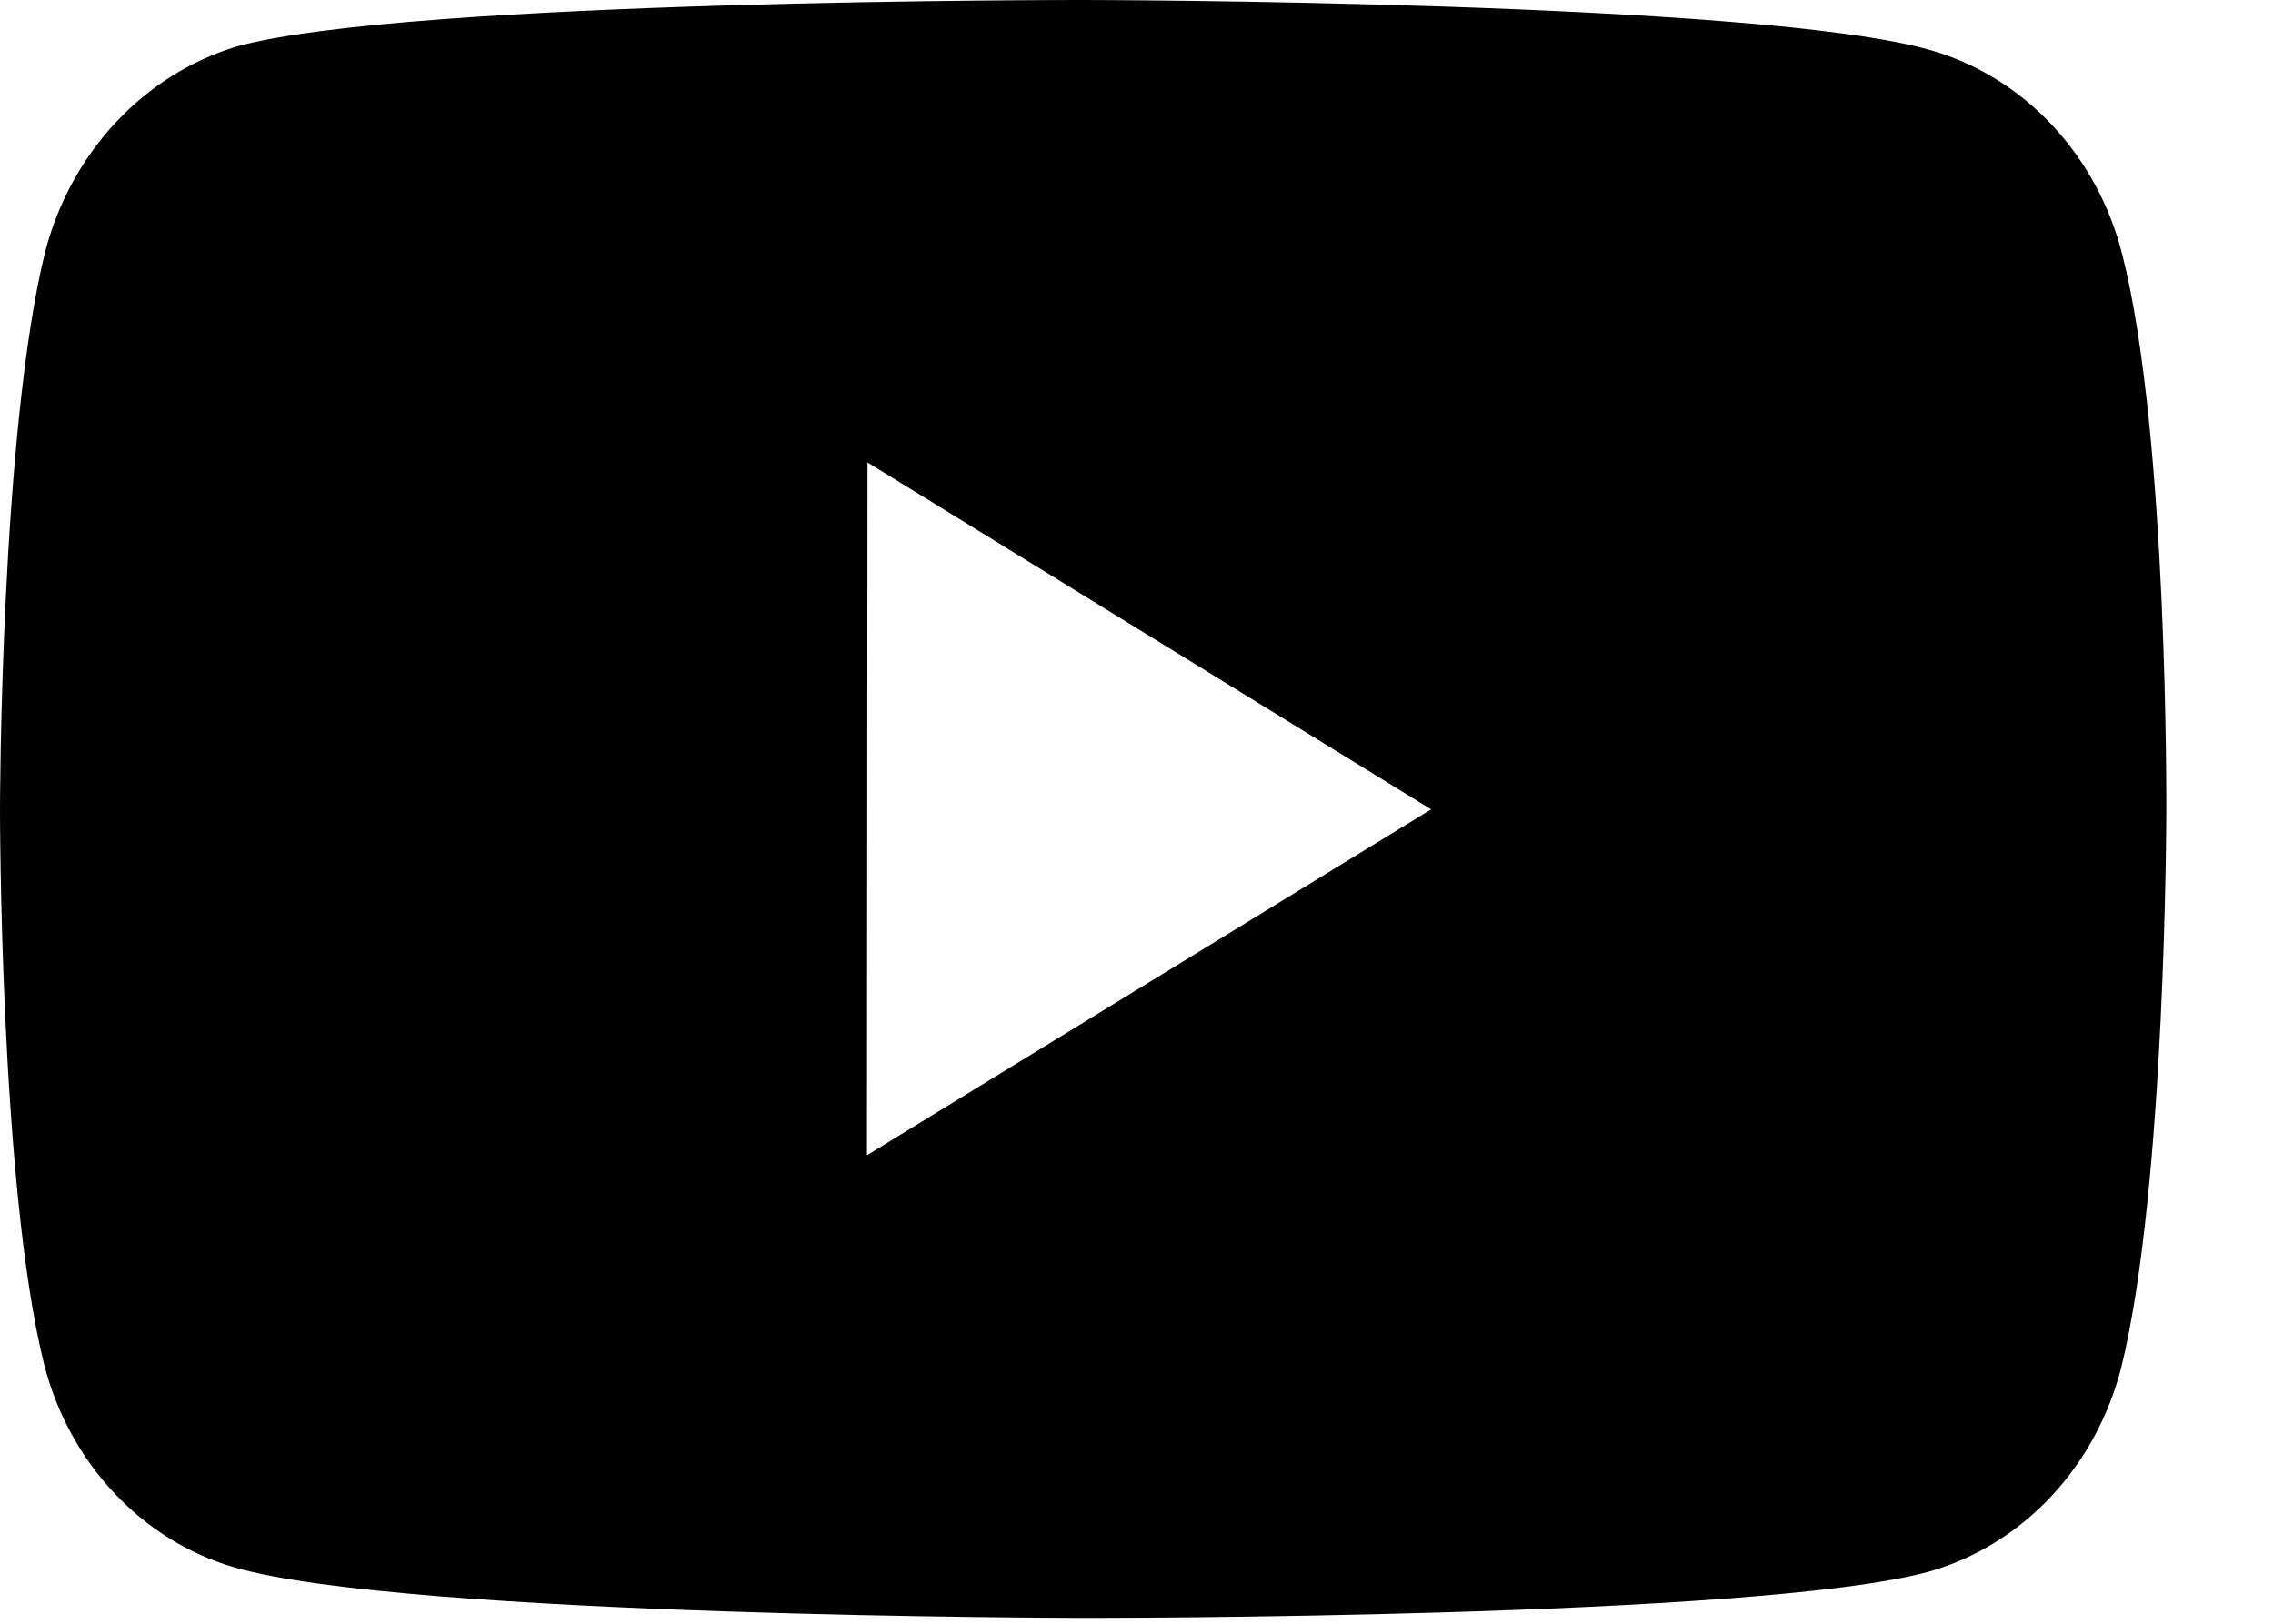
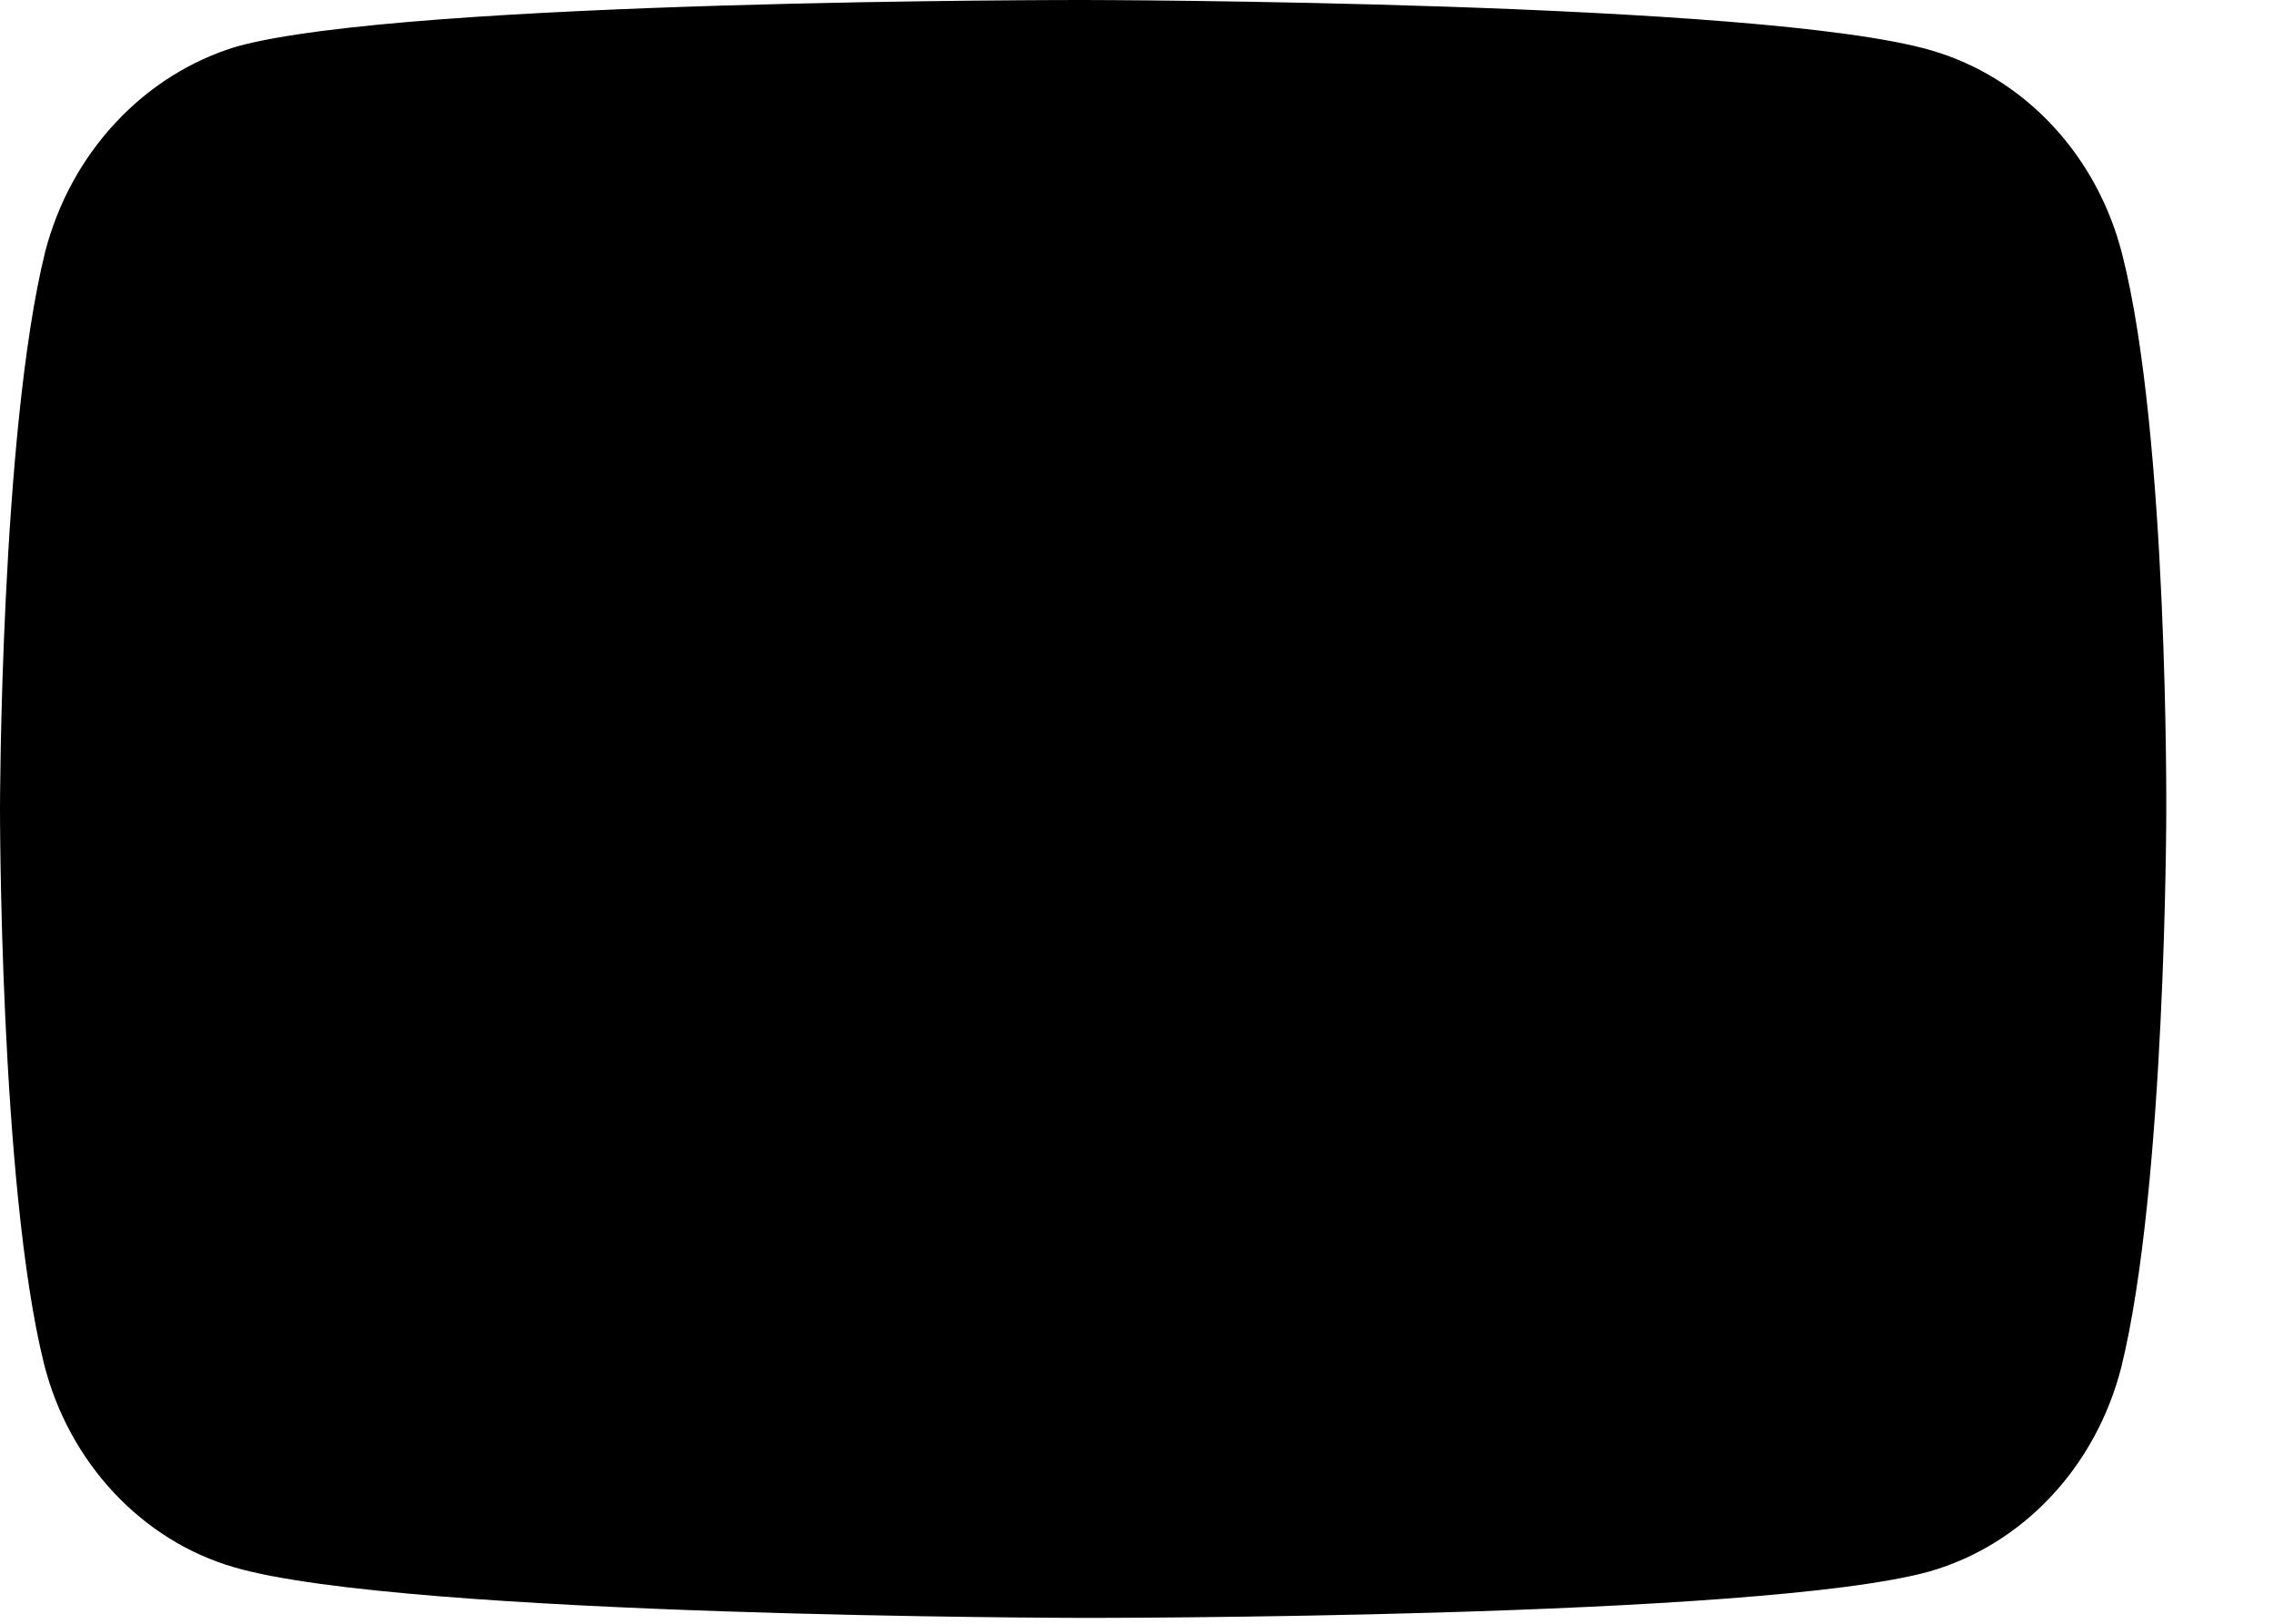
<svg xmlns="http://www.w3.org/2000/svg" fill="none" height="15" viewBox="0 0 21 15" width="21">
-   <path d="M19.607 2.35C19.493 1.899 19.27 1.488 18.961 1.158C18.652 0.827 18.267 0.589 17.845 0.466C16.279 0.007 10.014 8.10294e-06 10.014 8.10294e-06C10.014 8.10294e-06 3.75 -0.007 2.183 0.431C1.761 0.559 1.377 0.801 1.068 1.133C0.758 1.465 0.534 1.876 0.417 2.327C0.004 3.998 1.46514e-06 7.462 1.46514e-06 7.462C1.46514e-06 7.462 -0.004 10.944 0.406 12.597C0.636 13.511 1.311 14.234 2.169 14.48C3.751 14.939 9.999 14.946 9.999 14.946C9.999 14.946 16.264 14.954 17.83 14.516C18.253 14.394 18.638 14.156 18.948 13.826C19.258 13.496 19.481 13.086 19.597 12.636C20.011 10.966 20.014 7.503 20.014 7.503C20.014 7.503 20.034 4.02 19.607 2.35ZM8.01 10.672L8.015 4.272L13.222 7.477L8.01 10.672Z" fill="black" />
+   <path d="M19.607 2.35C19.493 1.899 19.27 1.488 18.961 1.158C18.652 0.827 18.267 0.589 17.845 0.466C16.279 0.007 10.014 8.10294e-06 10.014 8.10294e-06C10.014 8.10294e-06 3.75 -0.007 2.183 0.431C1.761 0.559 1.377 0.801 1.068 1.133C0.758 1.465 0.534 1.876 0.417 2.327C0.004 3.998 1.46514e-06 7.462 1.46514e-06 7.462C1.46514e-06 7.462 -0.004 10.944 0.406 12.597C0.636 13.511 1.311 14.234 2.169 14.48C3.751 14.939 9.999 14.946 9.999 14.946C9.999 14.946 16.264 14.954 17.83 14.516C18.253 14.394 18.638 14.156 18.948 13.826C19.258 13.496 19.481 13.086 19.597 12.636C20.011 10.966 20.014 7.503 20.014 7.503C20.014 7.503 20.034 4.02 19.607 2.35ZM8.01 10.672L8.015 4.272L8.01 10.672Z" fill="black" />
</svg>